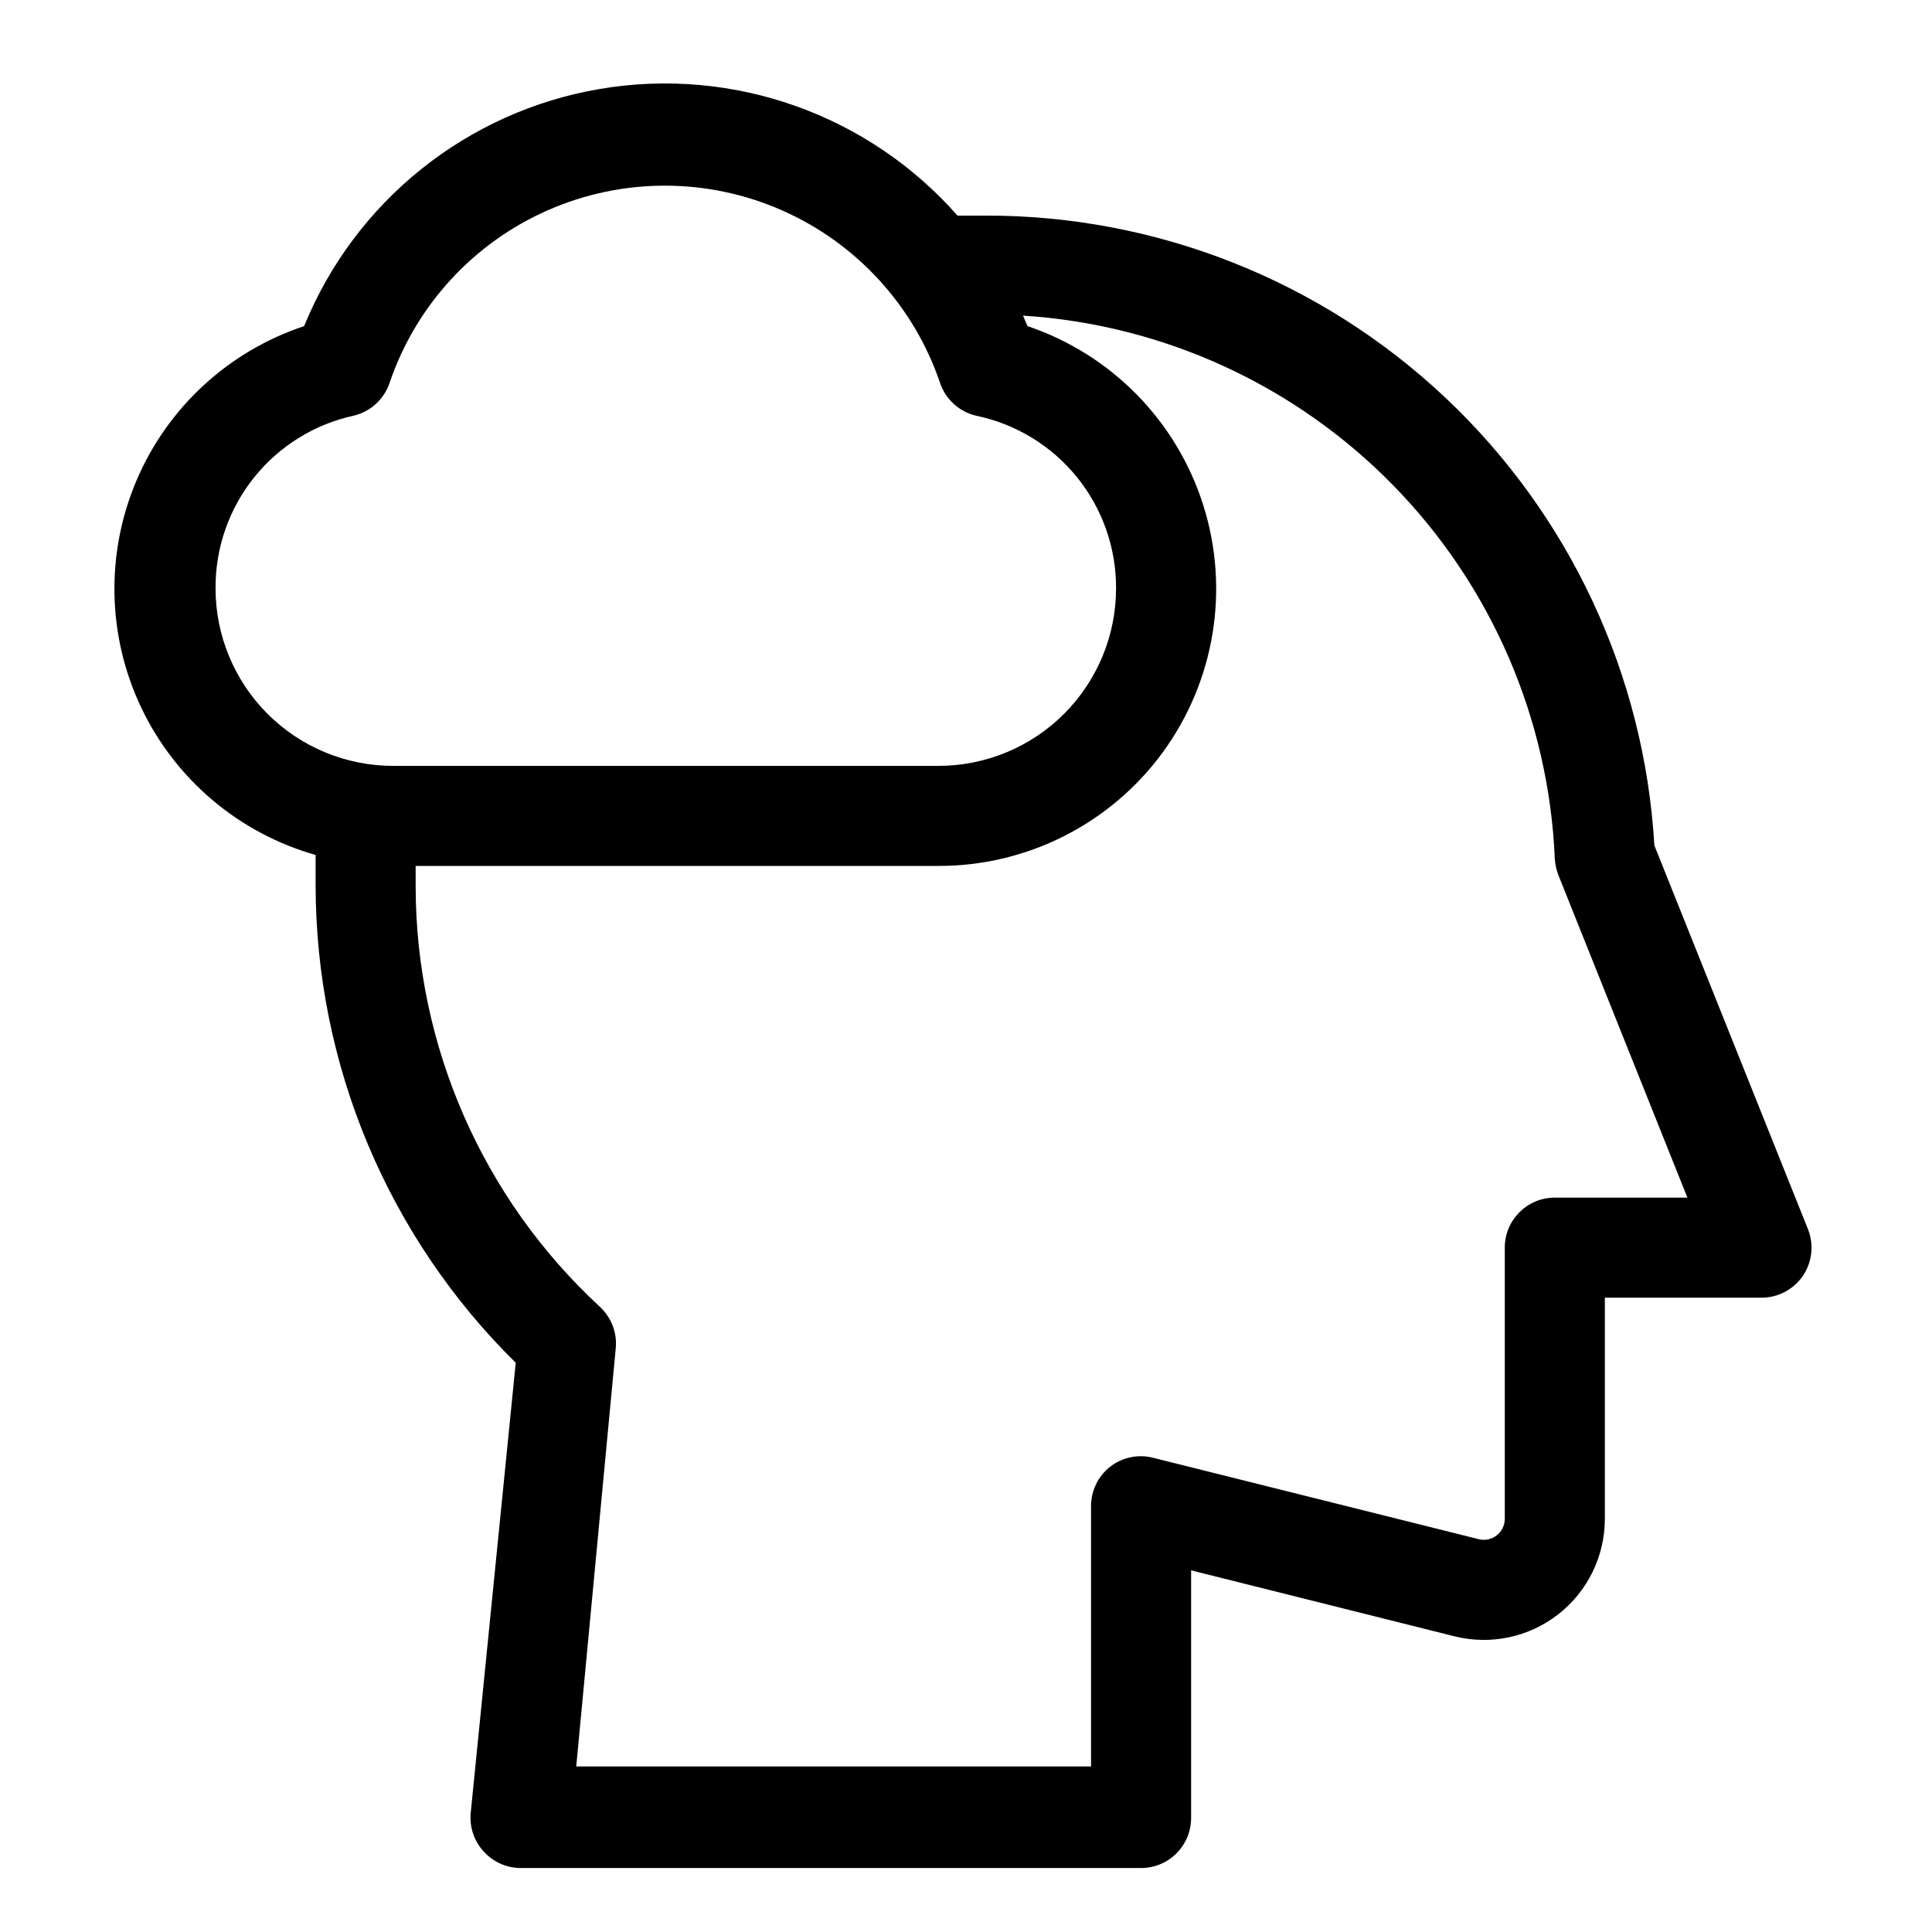
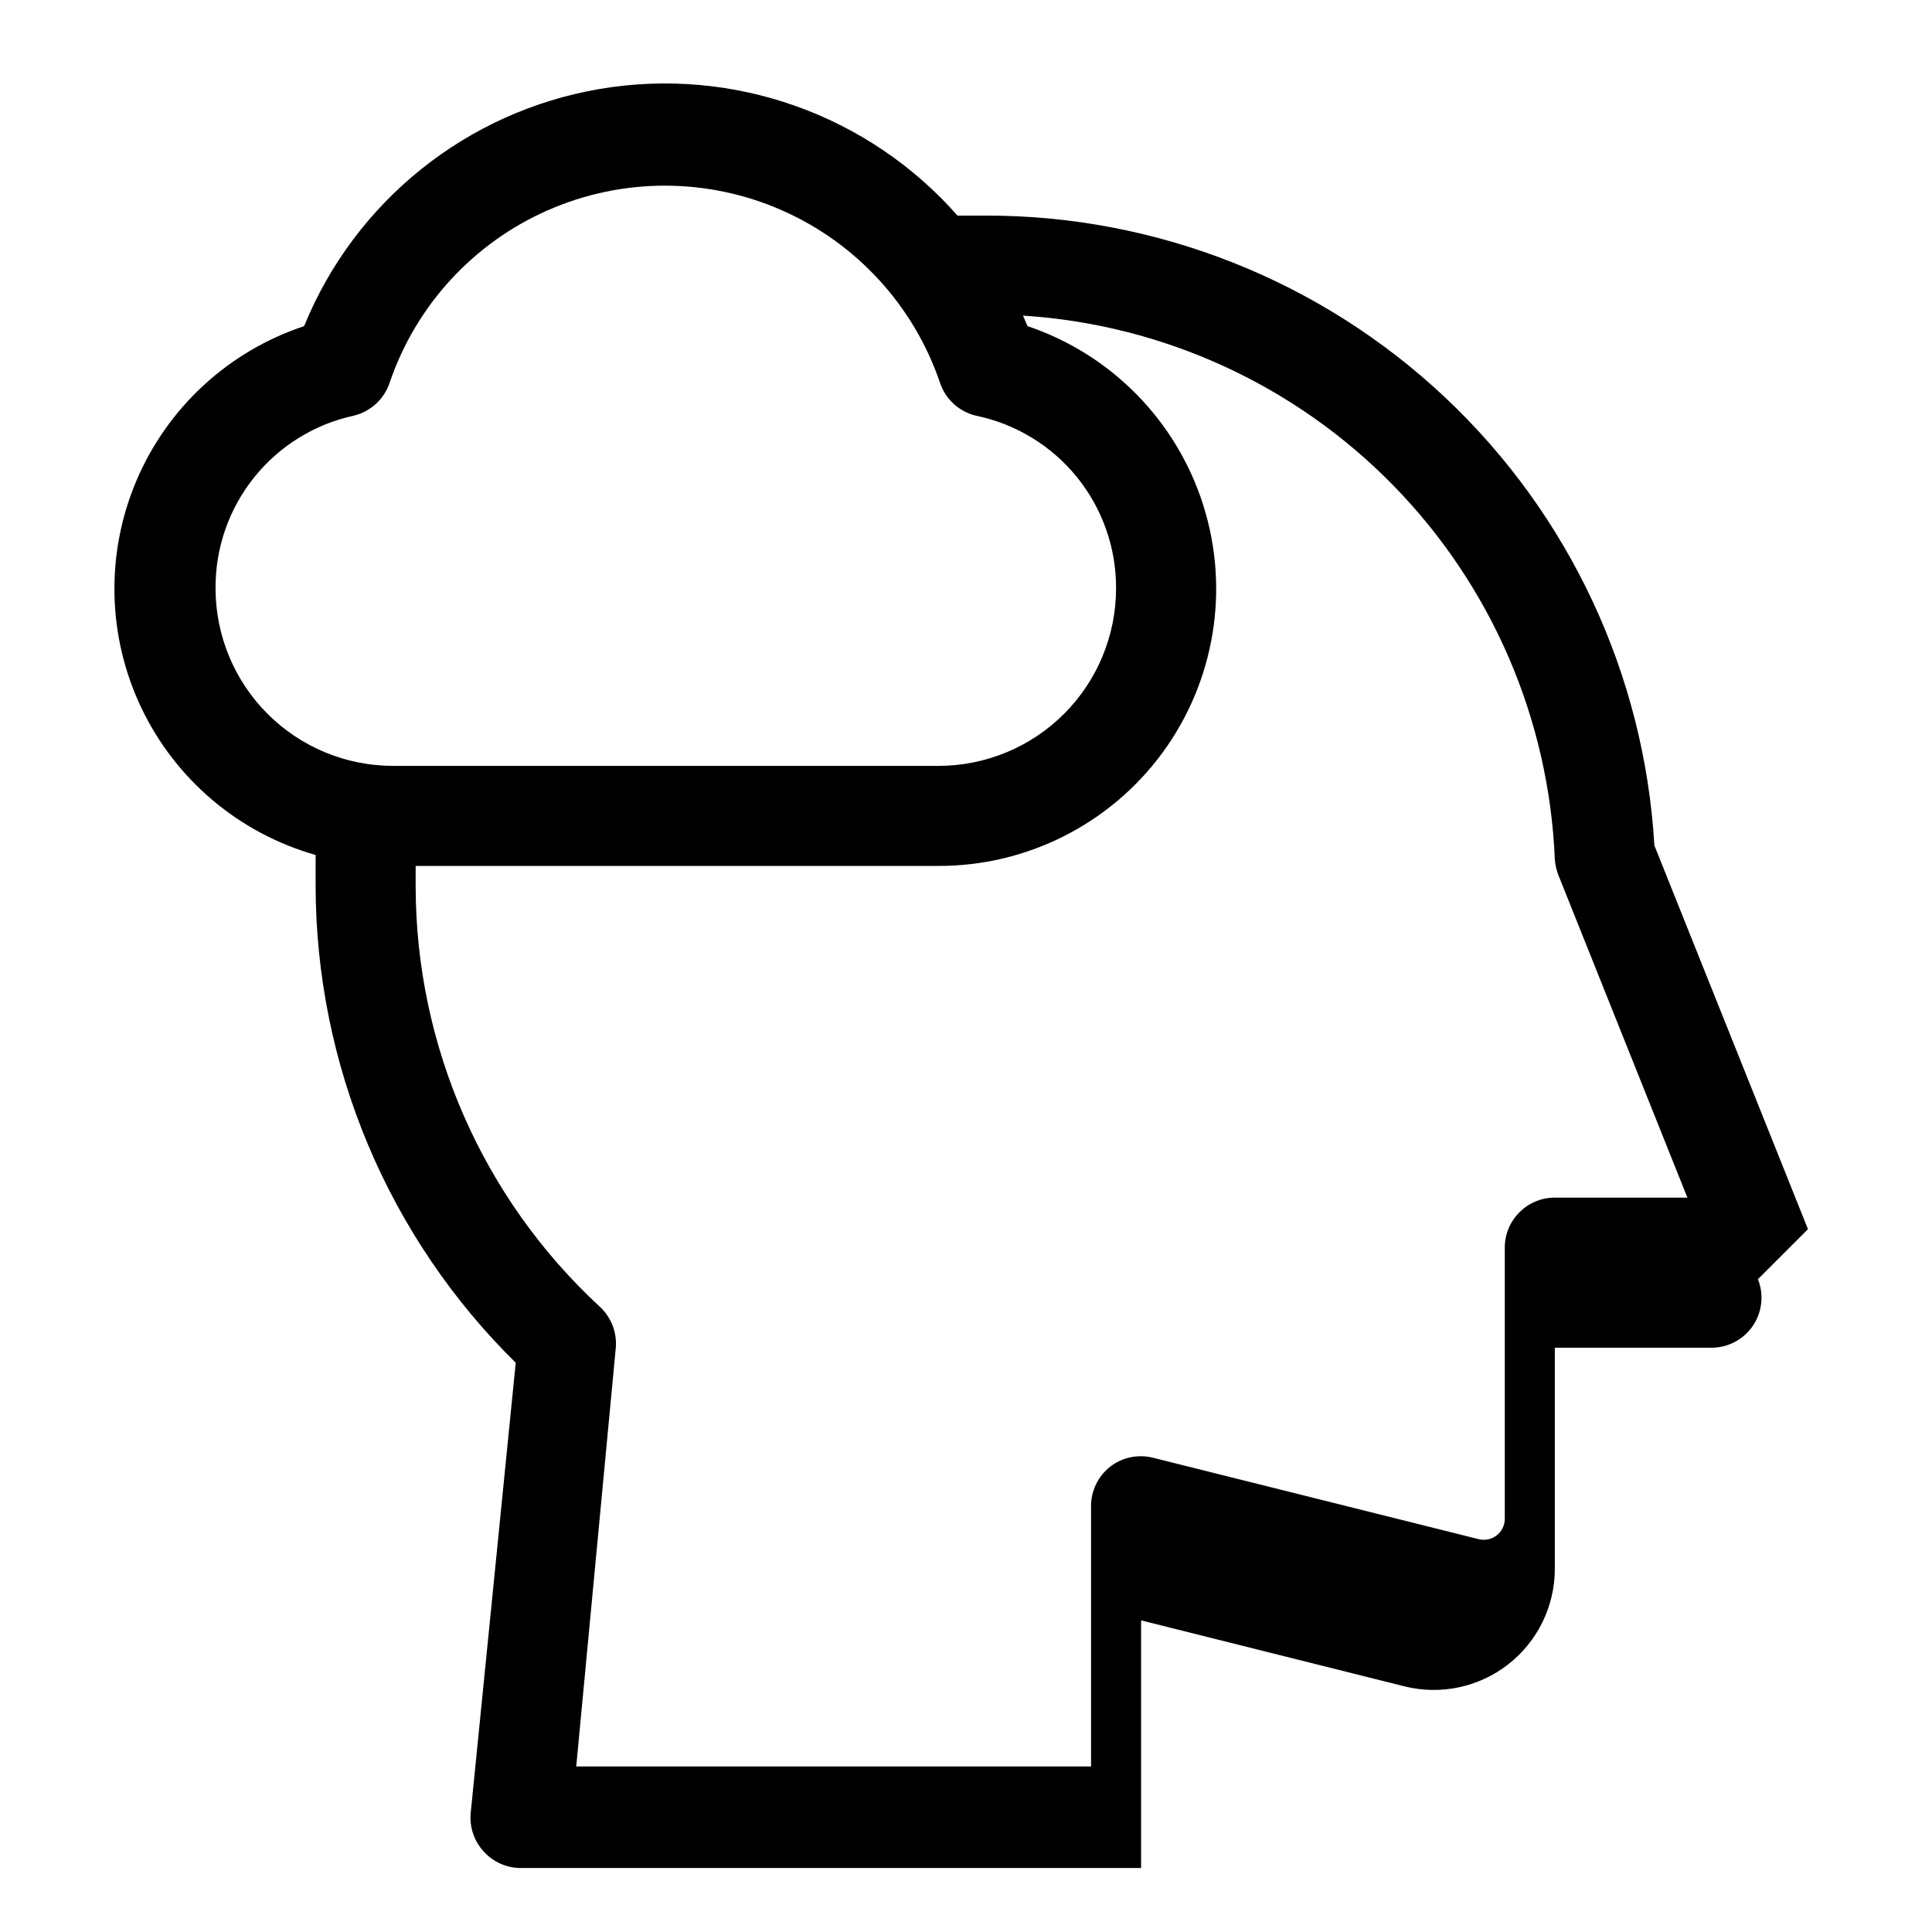
<svg xmlns="http://www.w3.org/2000/svg" fill="#000000" width="800px" height="800px" version="1.1" viewBox="144 144 512 512">
-   <path d="m623.13 469.74-40.703-101.69c-2.641-45.176-22.457-87.629-55.387-118.66-32.934-31.035-76.488-48.301-121.74-48.258h-7.559 0.004c-23.641-26.836-59.477-39.531-94.738-33.566-35.258 5.969-64.922 29.75-78.414 62.867-19.988 6.621-36.164 21.512-44.41 40.883-8.25 19.371-7.769 41.352 1.312 60.348 9.082 18.992 25.891 33.168 46.148 38.91v8.219c0.039 23.523 4.75 46.801 13.852 68.488 9.105 21.691 22.422 41.355 39.18 57.863l-11.934 119.32v-0.004c-0.348 3.738 0.906 7.449 3.449 10.211 2.504 2.777 6.07 4.367 9.809 4.375h164.4c3.516 0 6.887-1.398 9.375-3.883 2.484-2.488 3.883-5.859 3.883-9.375v-65.629l69.871 17.5c9.555 2.359 19.664 0.203 27.422-5.848 7.762-6.055 12.312-15.332 12.352-25.176v-58.734h41.5c4.41 0.008 8.531-2.18 11.004-5.832 2.453-3.637 2.949-8.254 1.324-12.328zm-422.01-169.84c-0.062-10.66 3.535-21.023 10.199-29.348 6.66-8.328 15.977-14.113 26.395-16.391 4.488-1.059 8.102-4.375 9.547-8.75 6.953-20.43 22.16-37.008 41.918-45.691 19.754-8.688 42.246-8.688 62.004 0 19.754 8.684 34.961 25.262 41.918 45.691 1.441 4.375 5.059 7.691 9.543 8.75 10.516 2.172 19.957 7.91 26.723 16.246s10.441 18.758 10.402 29.492c0 12.484-4.961 24.457-13.785 33.281-8.828 8.828-20.801 13.785-33.281 13.785h-144.52c-12.48 0-24.453-4.957-33.281-13.785-8.824-8.824-13.785-20.797-13.785-33.281zm354.92 161.48c-7.32 0-13.258 5.938-13.258 13.258v71.992c-0.039 1.664-0.82 3.219-2.129 4.246s-3.008 1.414-4.633 1.059l-86.441-21.609-0.004-0.004c-3.965-1.004-8.172-0.125-11.398 2.387-3.203 2.531-5.062 6.394-5.039 10.477v68.941h-136.43l10.473-110.84c0.387-4.129-1.184-8.199-4.242-11.004-31.09-28.742-48.773-69.156-48.789-111.5v-5.305h138.55c23.434 0.047 45.484-11.09 59.355-29.98 13.867-18.895 17.891-43.27 10.824-65.613-7.066-22.344-24.371-39.977-46.582-47.461l-1.191-2.781c37.125 2.356 72.066 18.371 98.086 44.953 26.023 26.586 41.285 61.859 42.848 99.027 0.102 1.453 0.418 2.883 0.93 4.242l34.207 85.516z" />
+   <path d="m623.13 469.74-40.703-101.69c-2.641-45.176-22.457-87.629-55.387-118.66-32.934-31.035-76.488-48.301-121.74-48.258h-7.559 0.004c-23.641-26.836-59.477-39.531-94.738-33.566-35.258 5.969-64.922 29.75-78.414 62.867-19.988 6.621-36.164 21.512-44.41 40.883-8.25 19.371-7.769 41.352 1.312 60.348 9.082 18.992 25.891 33.168 46.148 38.91v8.219c0.039 23.523 4.75 46.801 13.852 68.488 9.105 21.691 22.422 41.355 39.18 57.863l-11.934 119.32v-0.004c-0.348 3.738 0.906 7.449 3.449 10.211 2.504 2.777 6.07 4.367 9.809 4.375h164.4v-65.629l69.871 17.5c9.555 2.359 19.664 0.203 27.422-5.848 7.762-6.055 12.312-15.332 12.352-25.176v-58.734h41.5c4.41 0.008 8.531-2.18 11.004-5.832 2.453-3.637 2.949-8.254 1.324-12.328zm-422.01-169.84c-0.062-10.66 3.535-21.023 10.199-29.348 6.66-8.328 15.977-14.113 26.395-16.391 4.488-1.059 8.102-4.375 9.547-8.75 6.953-20.43 22.16-37.008 41.918-45.691 19.754-8.688 42.246-8.688 62.004 0 19.754 8.684 34.961 25.262 41.918 45.691 1.441 4.375 5.059 7.691 9.543 8.75 10.516 2.172 19.957 7.91 26.723 16.246s10.441 18.758 10.402 29.492c0 12.484-4.961 24.457-13.785 33.281-8.828 8.828-20.801 13.785-33.281 13.785h-144.52c-12.48 0-24.453-4.957-33.281-13.785-8.824-8.824-13.785-20.797-13.785-33.281zm354.92 161.48c-7.32 0-13.258 5.938-13.258 13.258v71.992c-0.039 1.664-0.82 3.219-2.129 4.246s-3.008 1.414-4.633 1.059l-86.441-21.609-0.004-0.004c-3.965-1.004-8.172-0.125-11.398 2.387-3.203 2.531-5.062 6.394-5.039 10.477v68.941h-136.43l10.473-110.84c0.387-4.129-1.184-8.199-4.242-11.004-31.09-28.742-48.773-69.156-48.789-111.5v-5.305h138.55c23.434 0.047 45.484-11.09 59.355-29.98 13.867-18.895 17.891-43.27 10.824-65.613-7.066-22.344-24.371-39.977-46.582-47.461l-1.191-2.781c37.125 2.356 72.066 18.371 98.086 44.953 26.023 26.586 41.285 61.859 42.848 99.027 0.102 1.453 0.418 2.883 0.93 4.242l34.207 85.516z" />
</svg>